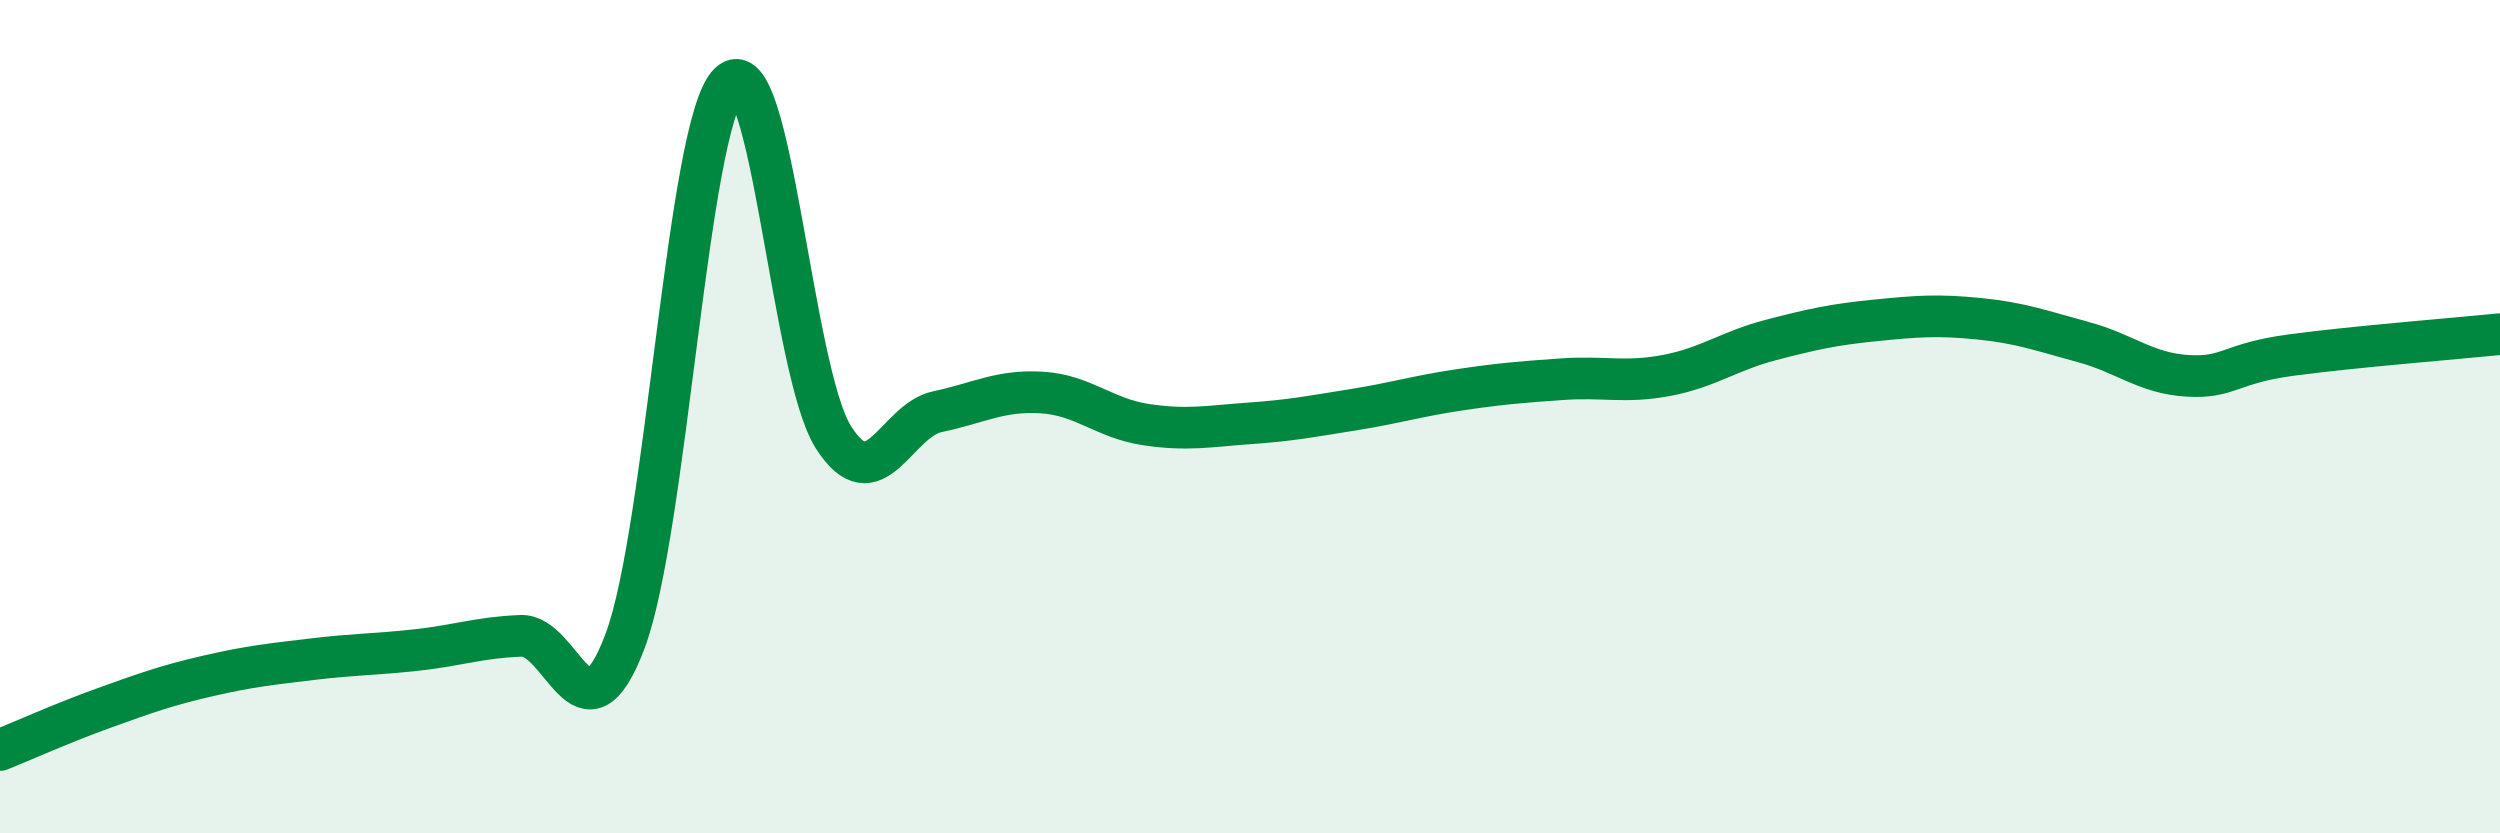
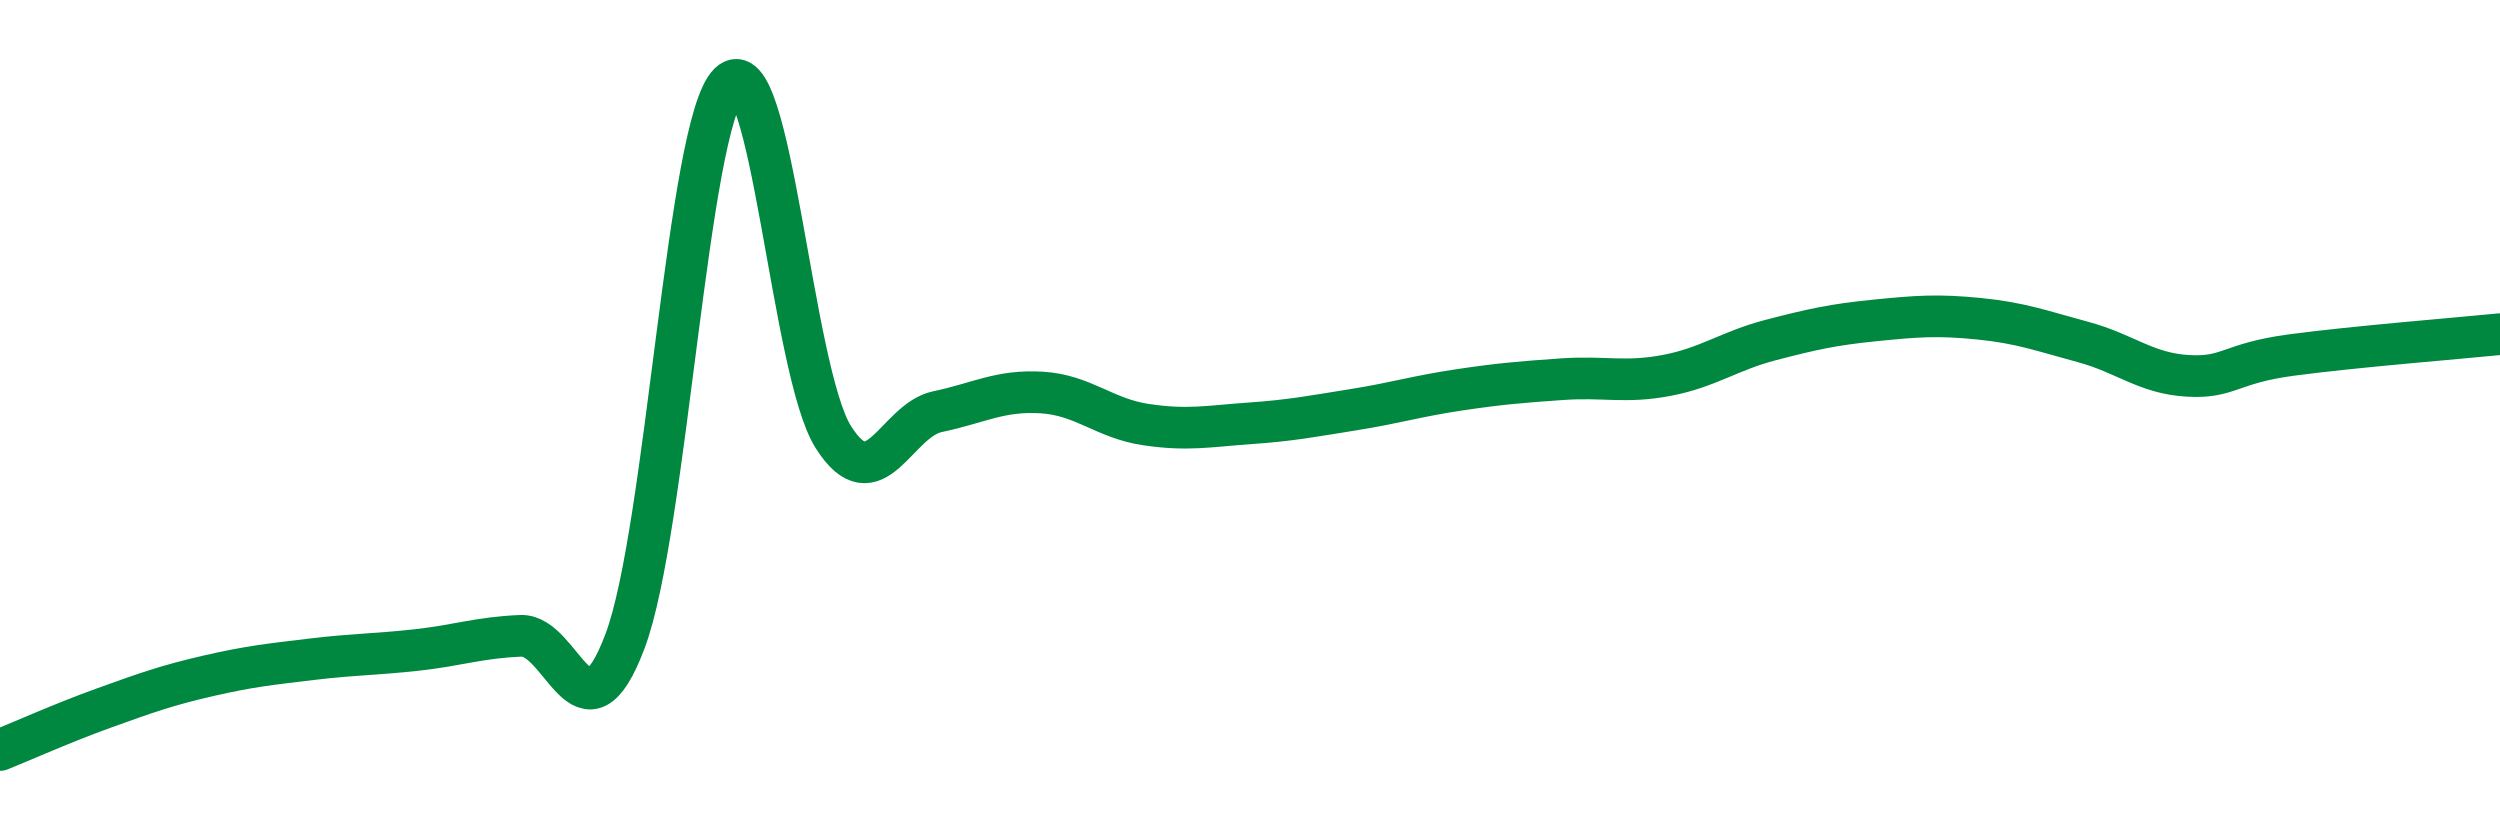
<svg xmlns="http://www.w3.org/2000/svg" width="60" height="20" viewBox="0 0 60 20">
-   <path d="M 0,18 C 0.5,17.8 1.5,17.35 2.5,16.99 C 3.5,16.63 4,16.45 5,16.22 C 6,15.99 6.5,15.94 7.5,15.82 C 8.5,15.7 9,15.71 10,15.6 C 11,15.49 11.5,15.3 12.5,15.26 C 13.5,15.22 14,18.04 15,15.39 C 16,12.74 16.5,2.98 17.5,2 C 18.5,1.02 19,8.91 20,10.49 C 21,12.07 21.5,10.09 22.5,9.88 C 23.5,9.67 24,9.36 25,9.42 C 26,9.48 26.5,10.04 27.5,10.19 C 28.5,10.34 29,10.23 30,10.16 C 31,10.09 31.5,9.99 32.5,9.83 C 33.5,9.67 34,9.51 35,9.36 C 36,9.21 36.5,9.17 37.5,9.1 C 38.5,9.03 39,9.2 40,9.01 C 41,8.82 41.5,8.42 42.5,8.16 C 43.5,7.9 44,7.79 45,7.69 C 46,7.59 46.5,7.55 47.5,7.65 C 48.5,7.75 49,7.94 50,8.21 C 51,8.48 51.5,8.96 52.5,9.02 C 53.5,9.08 53.5,8.72 55,8.52 C 56.5,8.32 59,8.12 60,8.02L60 20L0 20Z" fill="#008740" opacity="0.1" stroke-linecap="round" stroke-linejoin="round" />
  <path d="M 0,18 C 0.5,17.8 1.5,17.35 2.5,16.99 C 3.5,16.63 4,16.45 5,16.22 C 6,15.99 6.5,15.94 7.5,15.82 C 8.5,15.7 9,15.71 10,15.6 C 11,15.49 11.5,15.3 12.5,15.26 C 13.5,15.22 14,18.04 15,15.39 C 16,12.74 16.5,2.98 17.5,2 C 18.5,1.02 19,8.91 20,10.49 C 21,12.07 21.5,10.09 22.5,9.88 C 23.5,9.67 24,9.36 25,9.42 C 26,9.48 26.5,10.04 27.5,10.19 C 28.5,10.34 29,10.23 30,10.16 C 31,10.09 31.5,9.99 32.5,9.83 C 33.5,9.67 34,9.51 35,9.36 C 36,9.21 36.5,9.17 37.5,9.1 C 38.5,9.03 39,9.2 40,9.01 C 41,8.82 41.5,8.42 42.5,8.16 C 43.5,7.9 44,7.79 45,7.69 C 46,7.59 46.5,7.55 47.5,7.65 C 48.5,7.75 49,7.94 50,8.21 C 51,8.48 51.5,8.96 52.5,9.02 C 53.5,9.08 53.5,8.72 55,8.52 C 56.5,8.32 59,8.12 60,8.02" stroke="#008740" stroke-width="1" fill="none" stroke-linecap="round" stroke-linejoin="round" />
</svg>